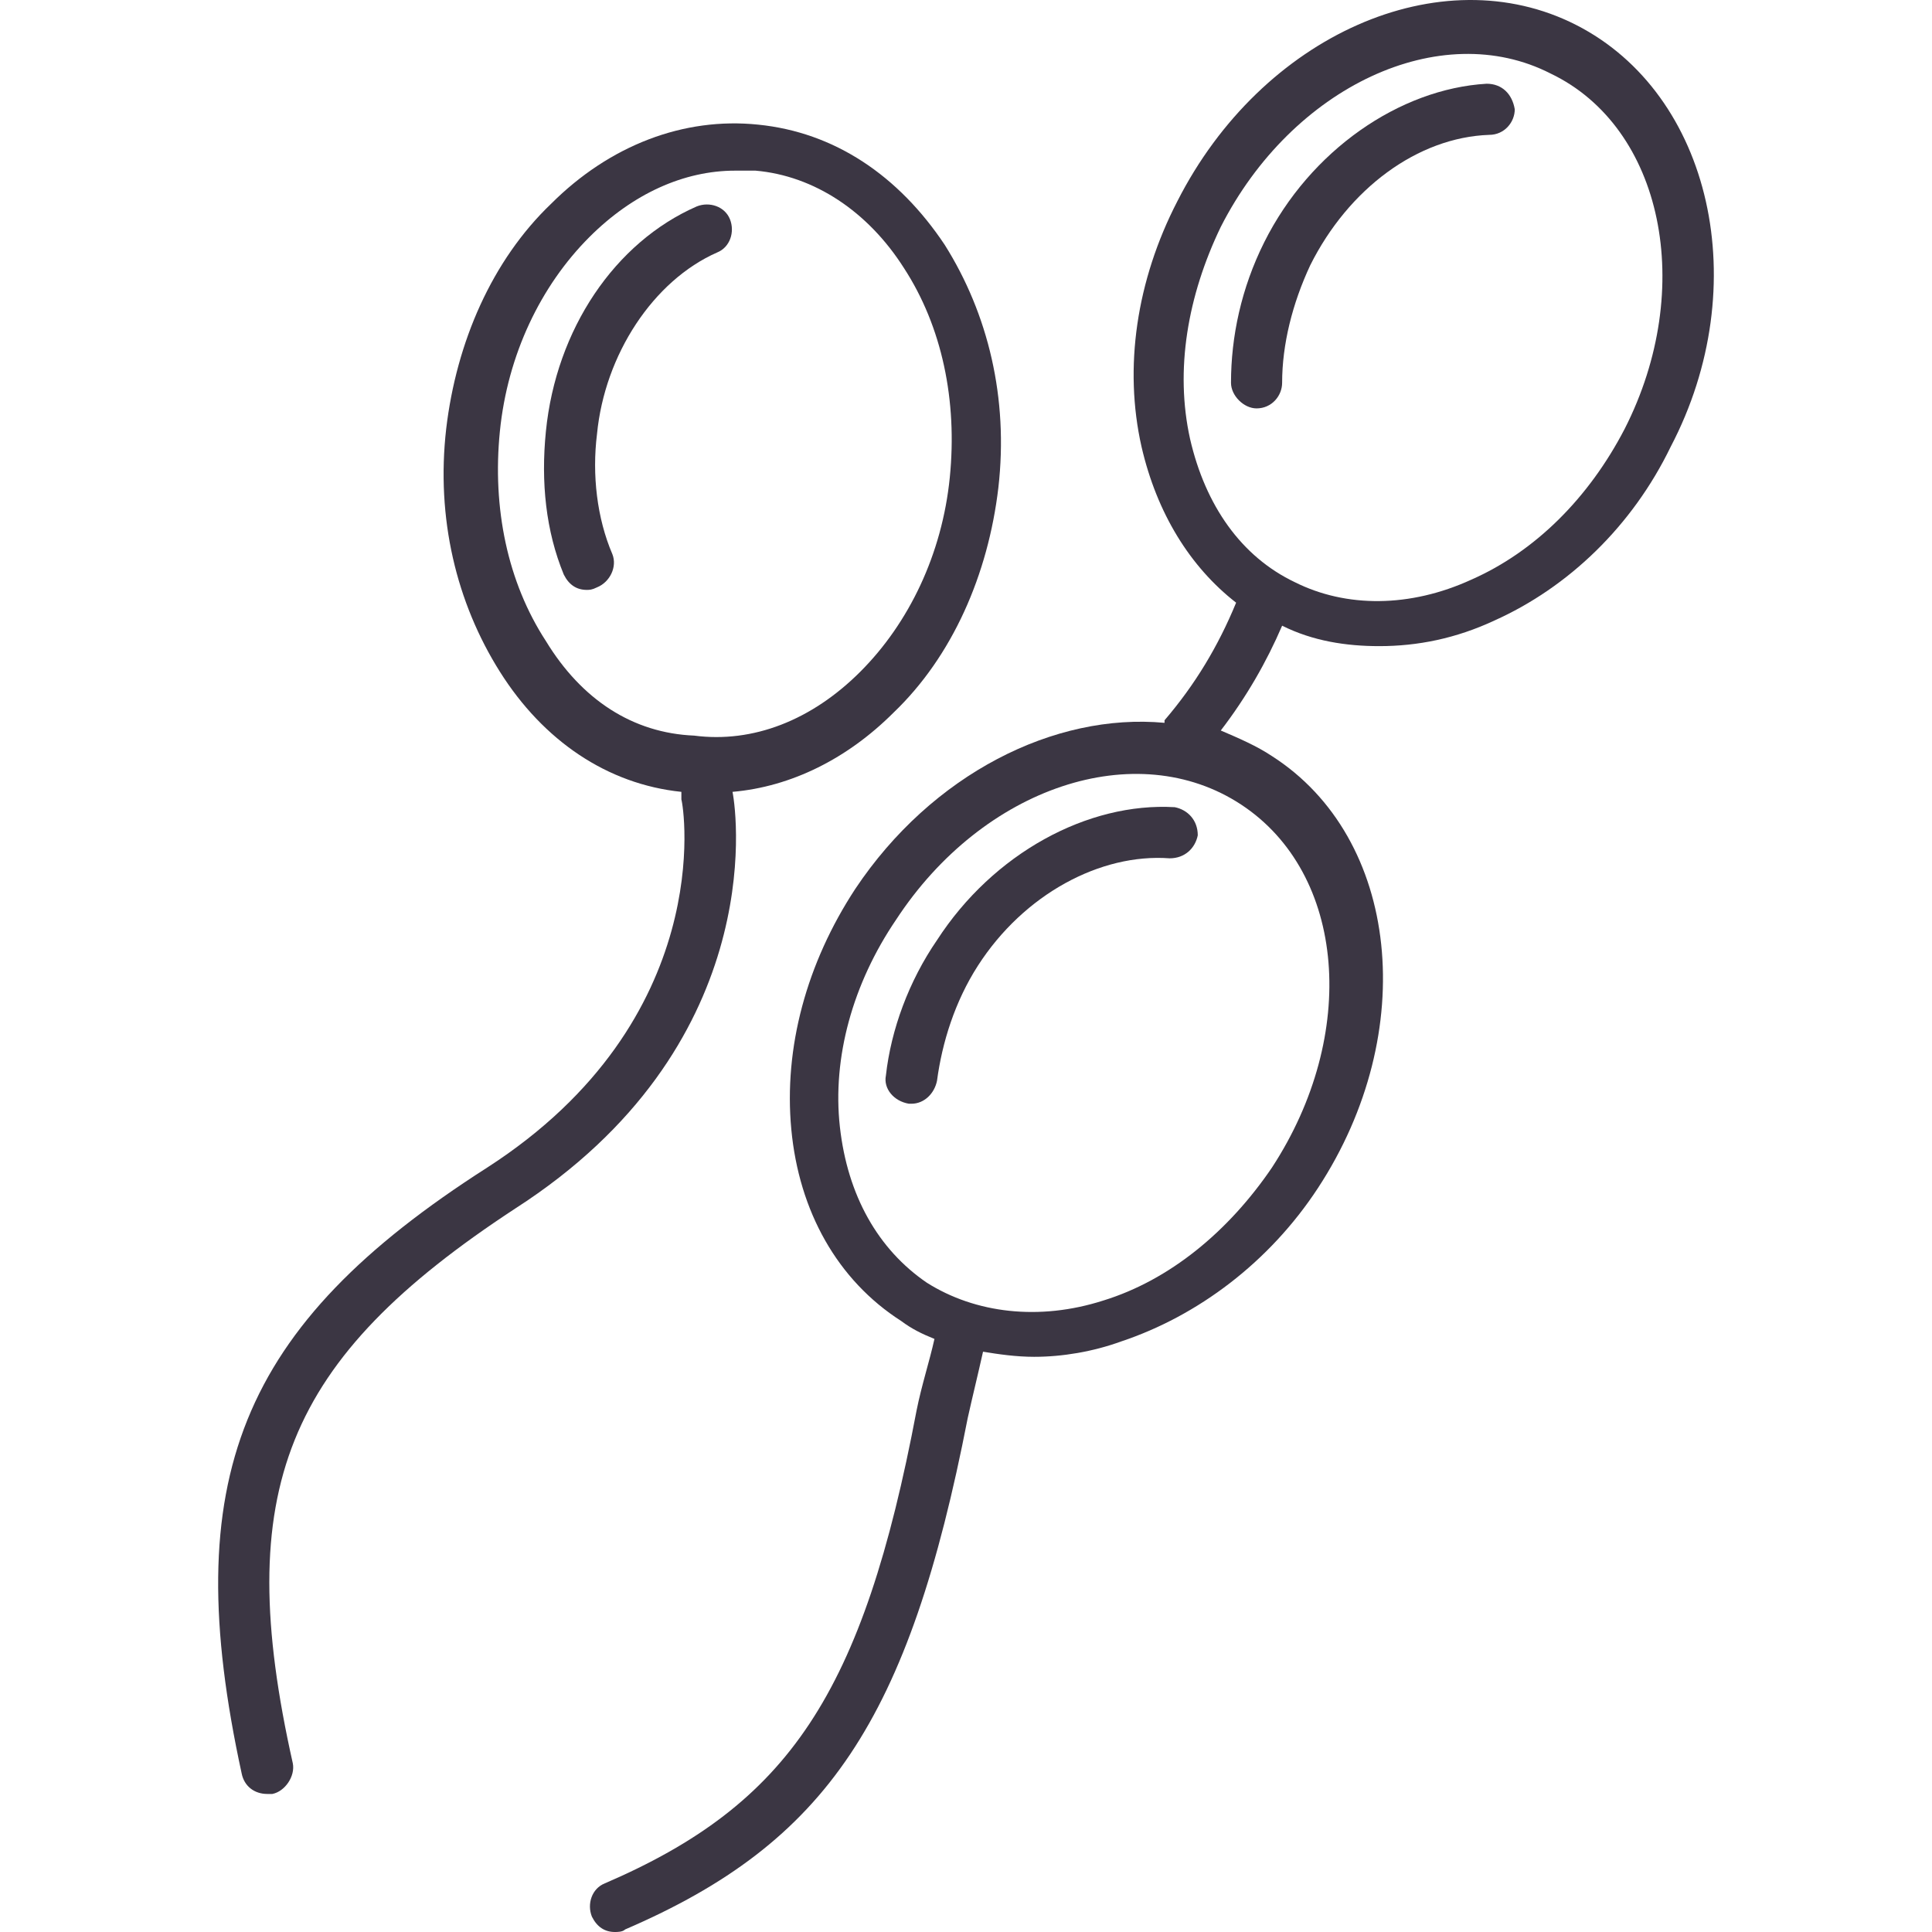
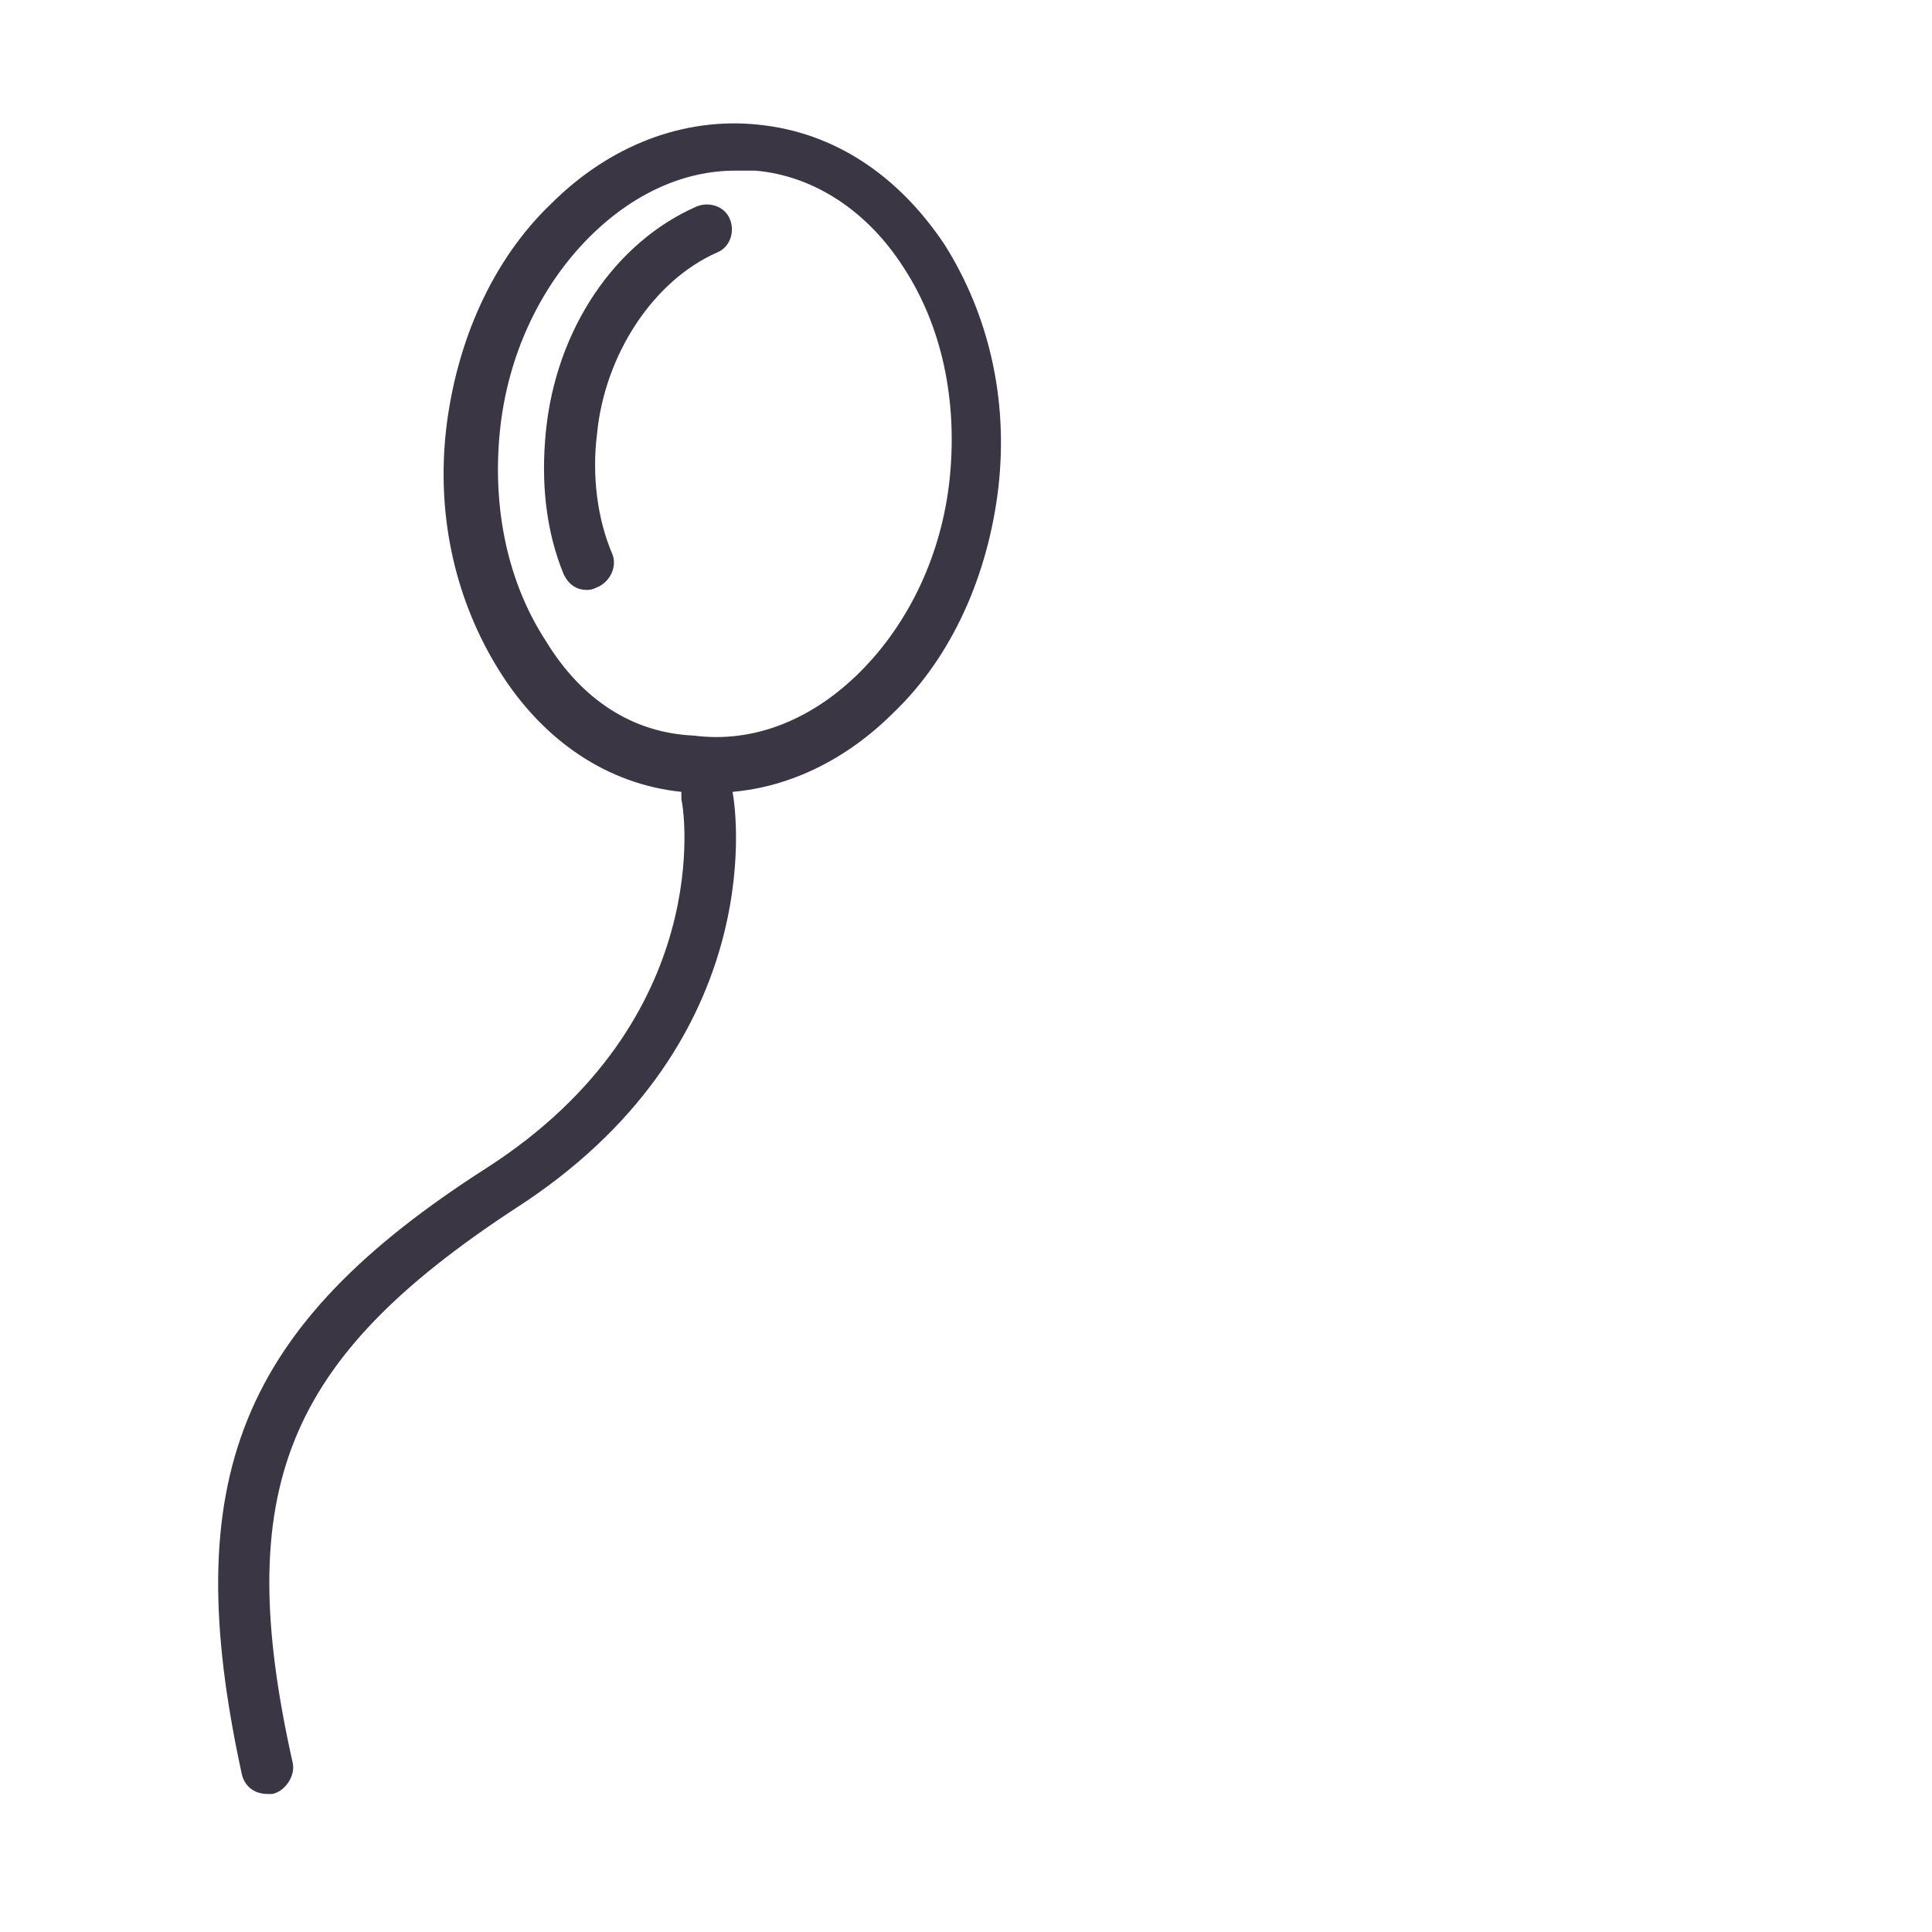
<svg xmlns="http://www.w3.org/2000/svg" width="1000" height="1000" viewBox="0 0 1000 1000" fill="none">
  <g clip-path="url(#clip0)">
    <path d="M377.82 113.468C375.173 106.852 367.234 104.206 360.618 106.852C318.277 125.377 287.843 170.365 282.551 223.292C279.904 249.756 282.551 274.896 291.813 297.39C294.459 302.683 298.429 305.329 303.722 305.329C305.045 305.329 306.368 305.329 309.014 304.006C315.63 301.36 319.6 293.421 316.953 286.805C309.014 268.28 306.368 245.786 309.014 224.615C312.984 183.597 338.124 145.224 371.204 130.669C377.82 128.023 380.466 120.084 377.82 113.468Z" fill="#3B3643" />
-     <path d="M608.054 417.8C563.066 415.154 514.108 441.617 484.998 486.605C470.443 507.776 461.181 532.917 458.534 556.734C457.211 563.35 462.504 569.966 470.443 571.289H471.766C478.382 571.289 483.675 565.996 484.998 559.38C487.644 539.533 494.26 518.362 506.169 499.837C529.986 462.788 569.681 441.617 605.407 444.264C613.346 444.264 618.639 438.971 619.962 432.355C619.962 424.416 614.67 419.123 608.054 417.8Z" fill="#3B3643" />
-     <path d="M815.794 12.906C745.665 -22.82 653.042 18.199 609.377 104.206C588.206 145.224 581.591 190.213 590.853 231.231C598.792 265.634 615.993 293.421 639.811 311.945C630.548 334.439 618.64 354.287 602.761 372.812C602.761 372.812 602.761 372.812 602.761 374.135C545.865 368.842 482.352 400.599 442.656 460.142C417.516 498.514 405.607 542.179 409.577 584.521C413.546 626.863 433.394 662.589 466.474 683.76C471.766 687.729 477.059 690.375 483.675 693.022C481.029 704.93 477.059 716.839 474.413 730.071C446.626 876.944 408.254 933.841 312.985 974.86C306.369 977.506 303.722 985.445 306.369 992.061C309.015 997.354 312.985 1000 318.277 1000C319.6 1000 322.247 1000 323.57 998.677C428.101 953.689 470.443 890.176 500.876 734.04C503.523 722.132 506.169 711.546 508.815 699.638C516.755 700.961 526.017 702.284 535.279 702.284C549.834 702.284 565.712 699.638 580.267 694.345C619.963 681.113 657.012 653.326 682.152 614.954C735.08 534.24 724.494 433.678 658.335 391.336C650.396 386.044 641.134 382.074 631.871 378.104C645.103 360.903 655.689 342.379 663.628 323.854C679.506 331.793 696.707 334.439 713.909 334.439C733.756 334.439 753.604 330.47 773.452 321.208C811.824 304.006 844.904 272.25 864.751 231.231C908.416 147.871 885.922 48.632 815.794 12.906ZM642.457 416.477C696.707 452.203 703.323 535.563 658.335 604.369C635.841 637.448 605.408 662.589 571.005 673.174C537.925 683.759 504.846 679.79 479.705 663.912C454.565 646.71 438.687 618.924 434.717 583.198C430.748 547.472 441.333 509.099 463.827 476.02C508.815 407.214 588.206 380.751 642.457 416.477ZM840.934 221.969C822.41 257.695 794.623 285.482 761.543 300.037C729.787 314.592 696.707 314.592 670.244 301.36C642.457 288.128 623.932 261.664 615.993 227.262C608.054 191.536 614.67 153.164 631.871 117.438C668.921 44.663 745.665 8.937 802.562 38.047C860.782 65.834 877.983 149.194 840.934 221.969Z" fill="#3B3643" />
-     <path d="M769.482 43.339C724.494 45.986 678.182 77.742 654.365 125.377C642.456 149.194 637.164 174.334 637.164 198.152C637.164 204.768 643.779 211.384 650.395 211.384C658.334 211.384 663.627 204.768 663.627 198.152C663.627 178.304 668.92 157.133 678.182 137.285C698.03 97.59 733.756 71.126 770.805 69.803C778.744 69.803 784.037 63.187 784.037 56.571C782.714 48.632 777.421 43.339 769.482 43.339Z" fill="#3B3643" />
    <path d="M488.967 126.7C465.15 90.974 432.071 68.48 392.375 64.51C354.003 60.541 315.631 75.096 285.197 105.529C254.764 134.639 236.24 176.981 230.947 221.969C225.654 268.28 236.24 311.945 258.734 347.671C281.228 383.397 314.307 405.891 352.68 409.861C352.68 411.184 352.68 412.507 352.68 413.83C354.003 417.8 371.204 527.624 252.118 604.369C123.769 686.406 92.013 765.797 125.092 917.963C126.415 924.579 131.708 928.548 138.324 928.548C139.647 928.548 139.647 928.548 140.97 928.548C147.586 927.225 152.879 919.286 151.556 912.67C119.8 771.089 147.586 703.607 266.673 625.539C396.345 542.179 381.79 423.093 379.143 409.861C409.576 407.214 438.686 392.659 462.504 368.842C492.937 339.732 511.461 297.39 516.754 252.402C522.047 206.091 511.461 162.426 488.967 126.7ZM491.614 247.109C487.644 286.805 470.443 322.531 445.302 347.671C420.162 372.812 389.729 384.72 359.295 380.751C327.539 379.428 301.075 362.226 282.551 331.793C262.703 301.36 254.764 262.988 258.734 223.292C262.703 183.597 279.905 147.871 305.045 122.73C327.539 100.236 354.003 88.328 380.466 88.328C384.436 88.328 387.082 88.328 391.052 88.328C421.485 90.974 449.272 109.498 467.796 138.608C487.644 169.042 495.583 207.414 491.614 247.109Z" fill="#3B3643" />
  </g>
  <defs>
    <clipPath id="clip0">
      <rect width="1000" height="1000" fill="white" />
    </clipPath>
  </defs>
</svg>